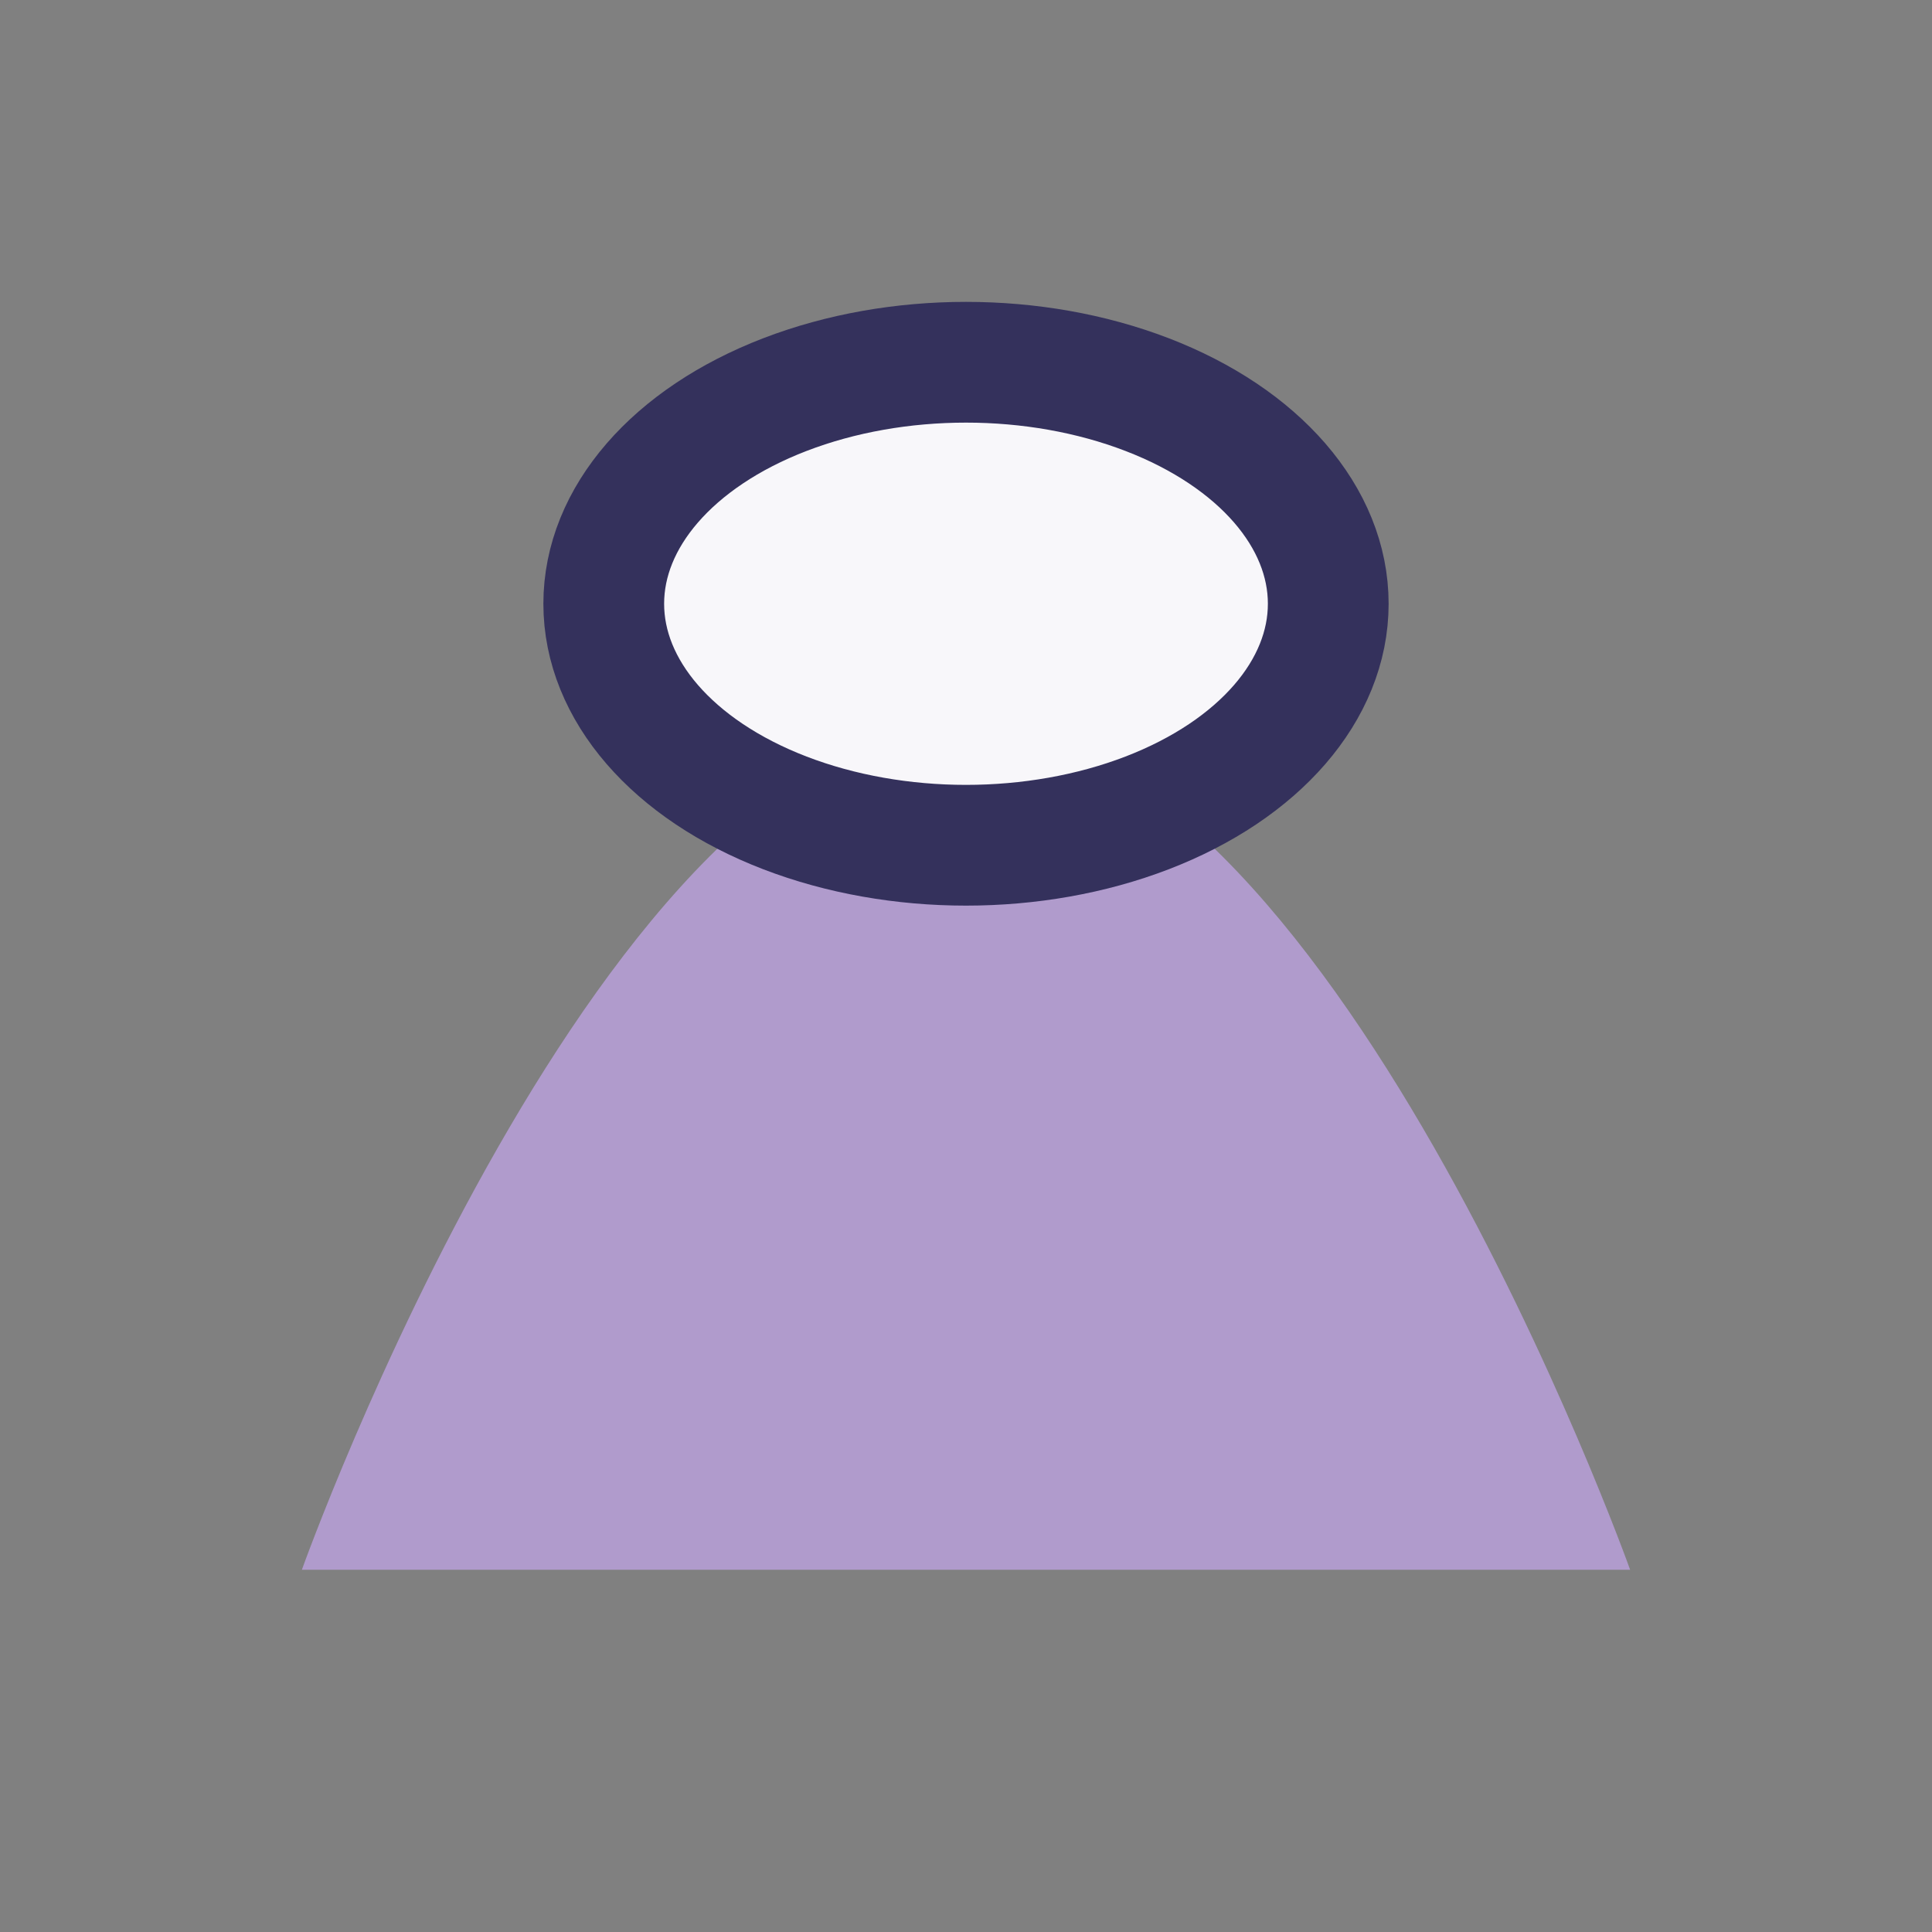
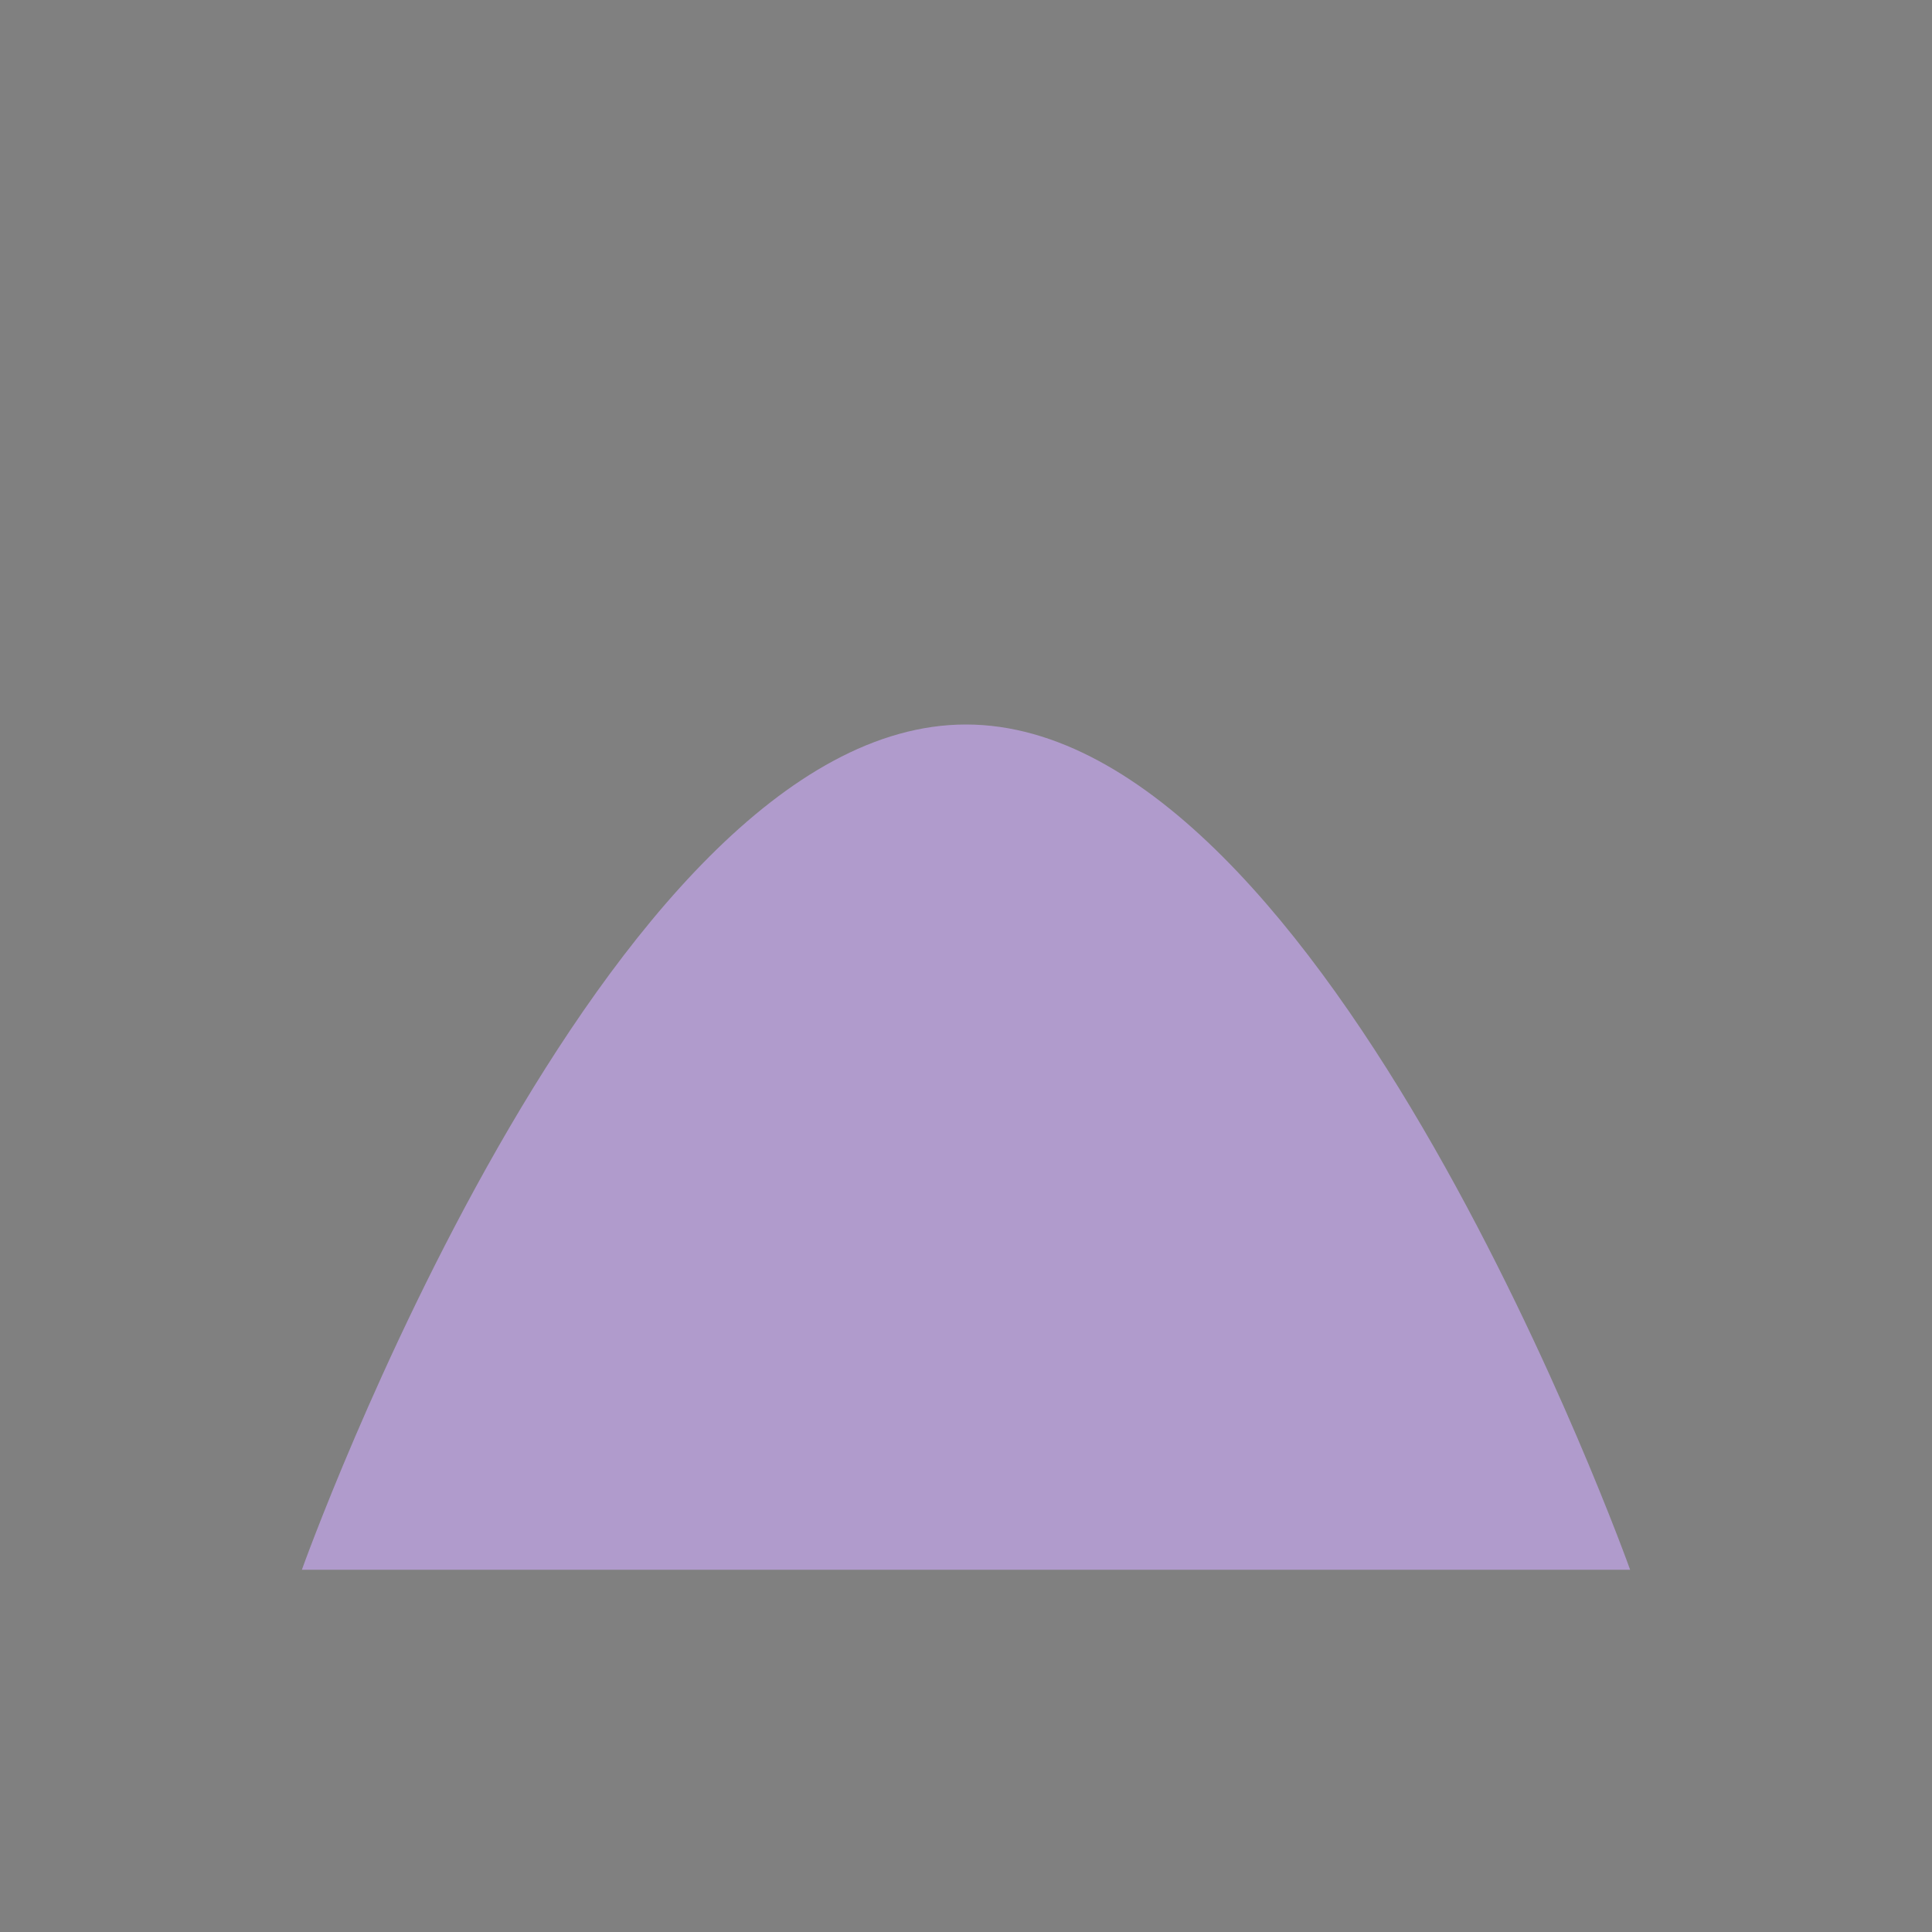
<svg xmlns="http://www.w3.org/2000/svg" width="32" height="32" viewBox="0 0 32 32">
  <rect x="0" y="0" width="32" height="32" fill="#808080" stroke="none" />
  <path d="M5 26s5-14 11-14 11 14 11 14" fill="#B09BCC" />
-   <ellipse cx="16" cy="10" rx="6" ry="4" fill="#F8F7FA" stroke="#34315C" stroke-width="2" />
</svg>